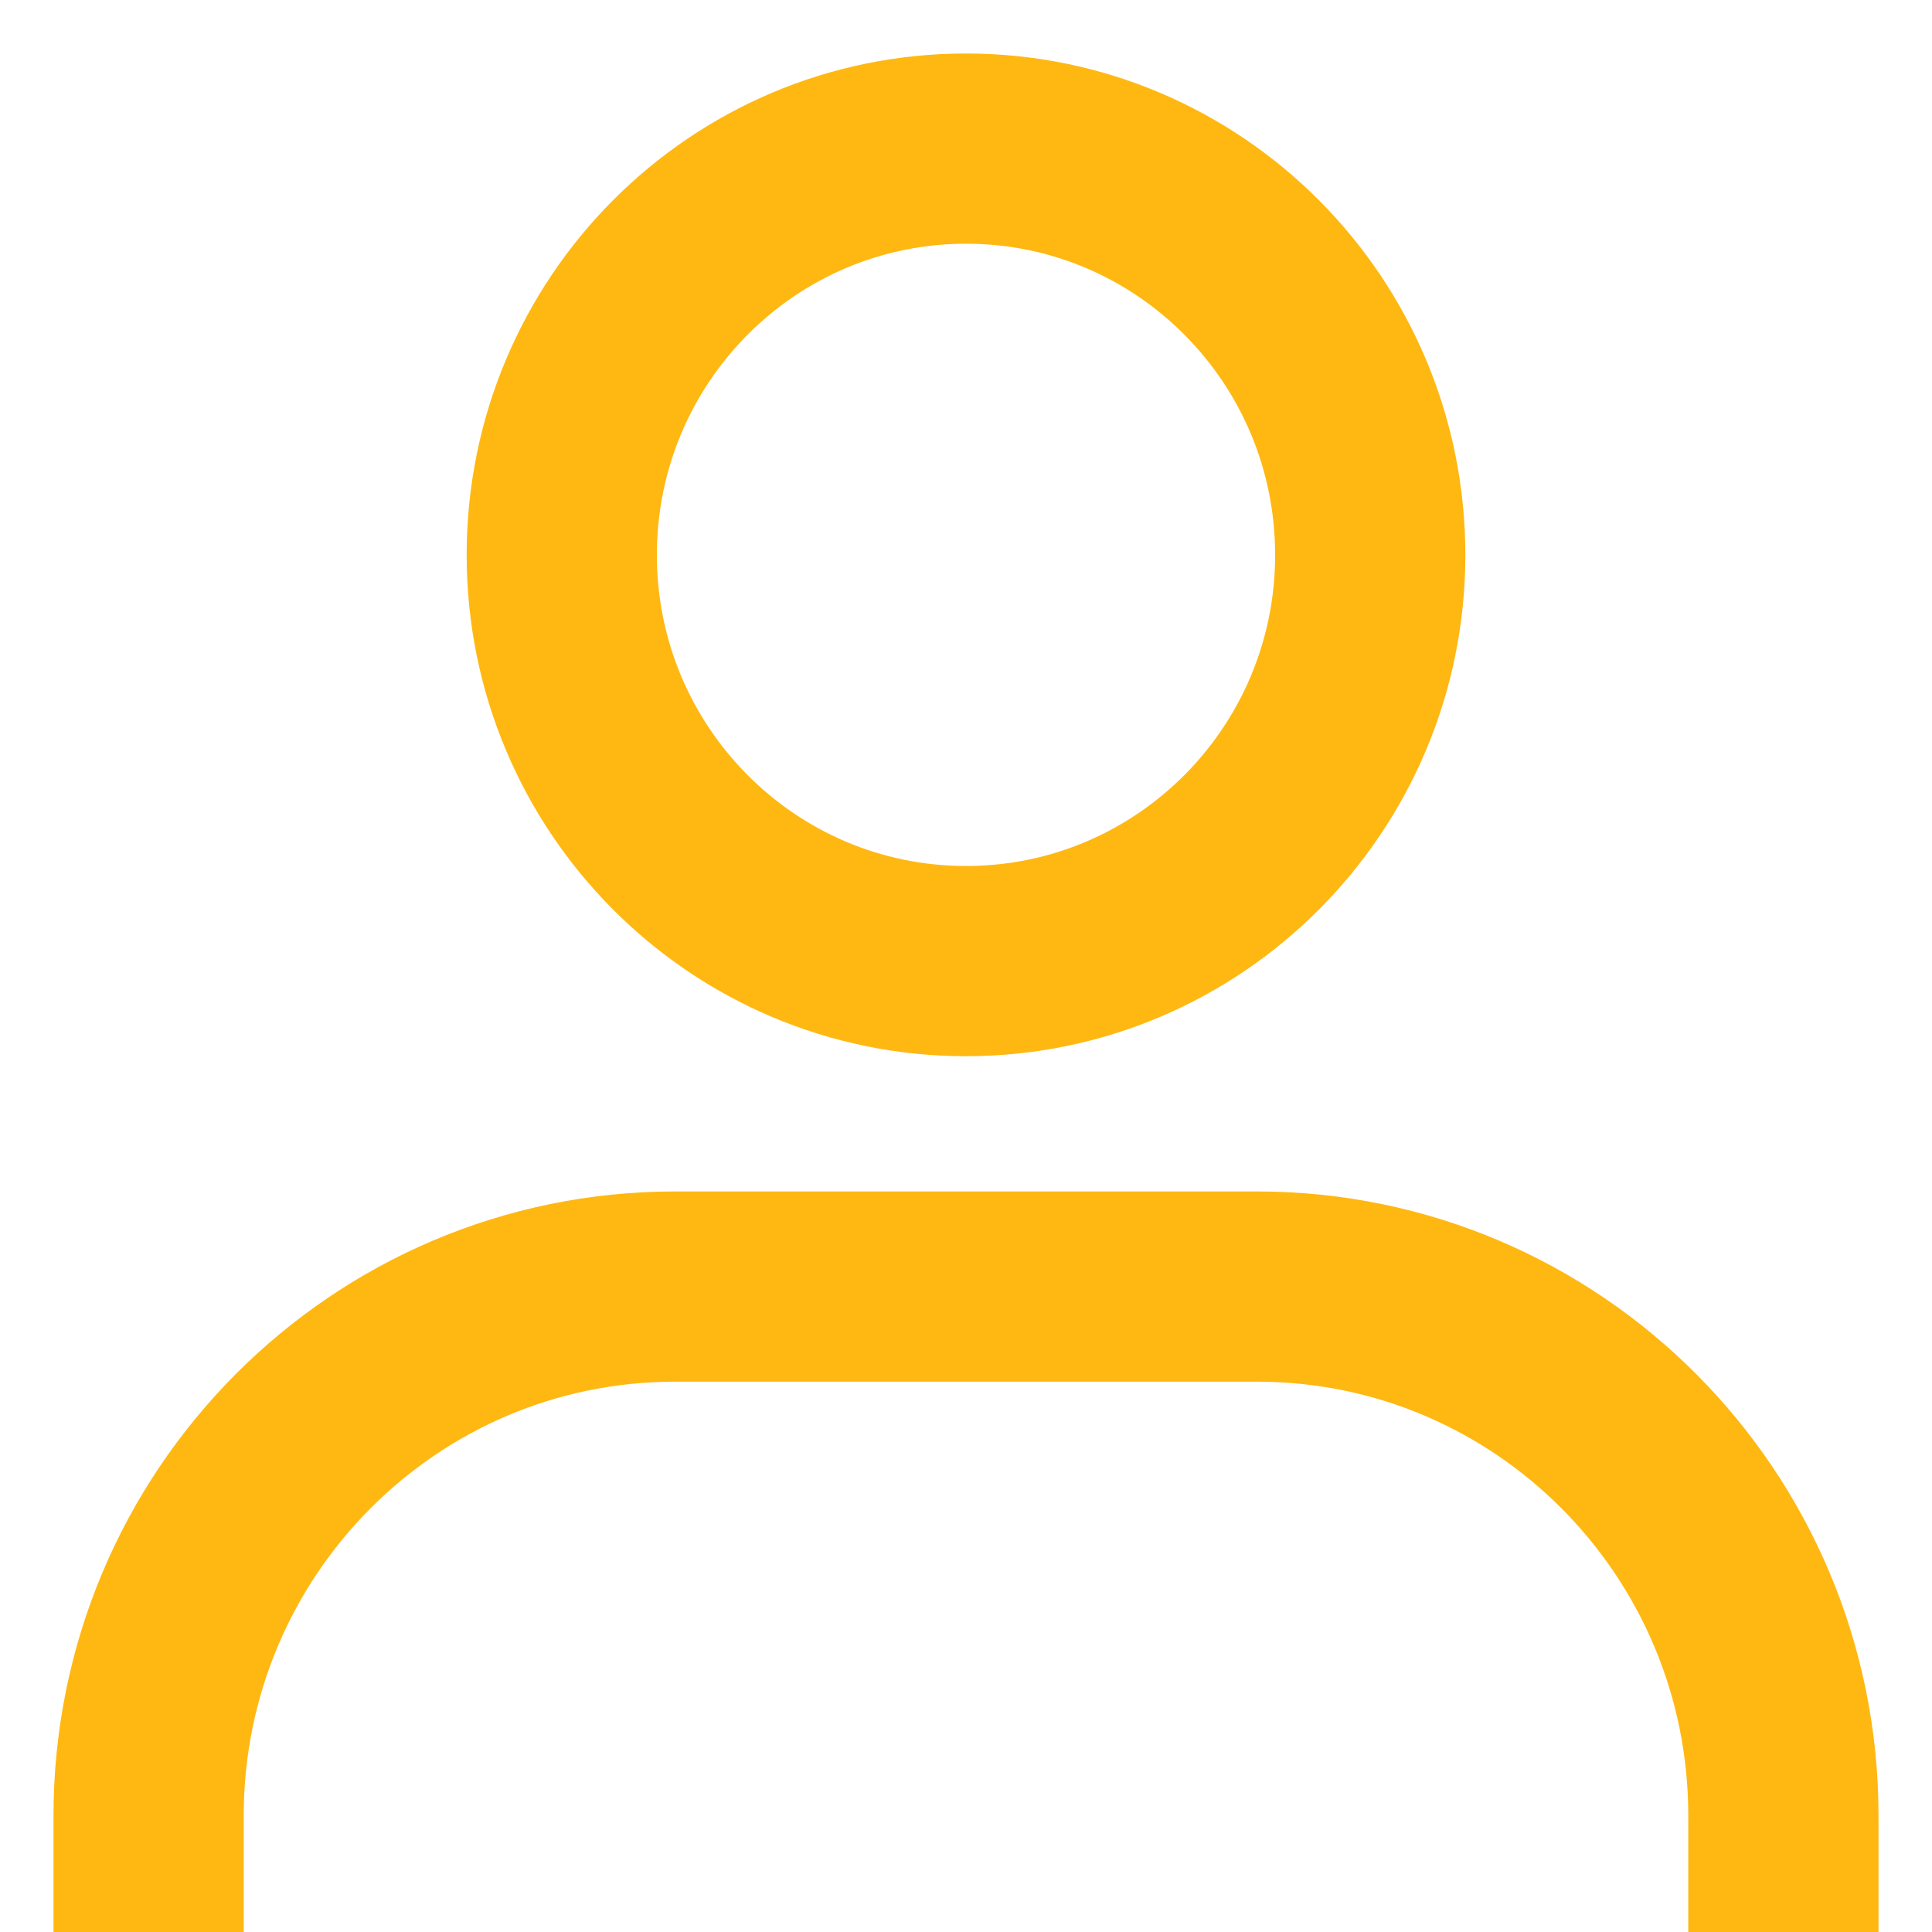
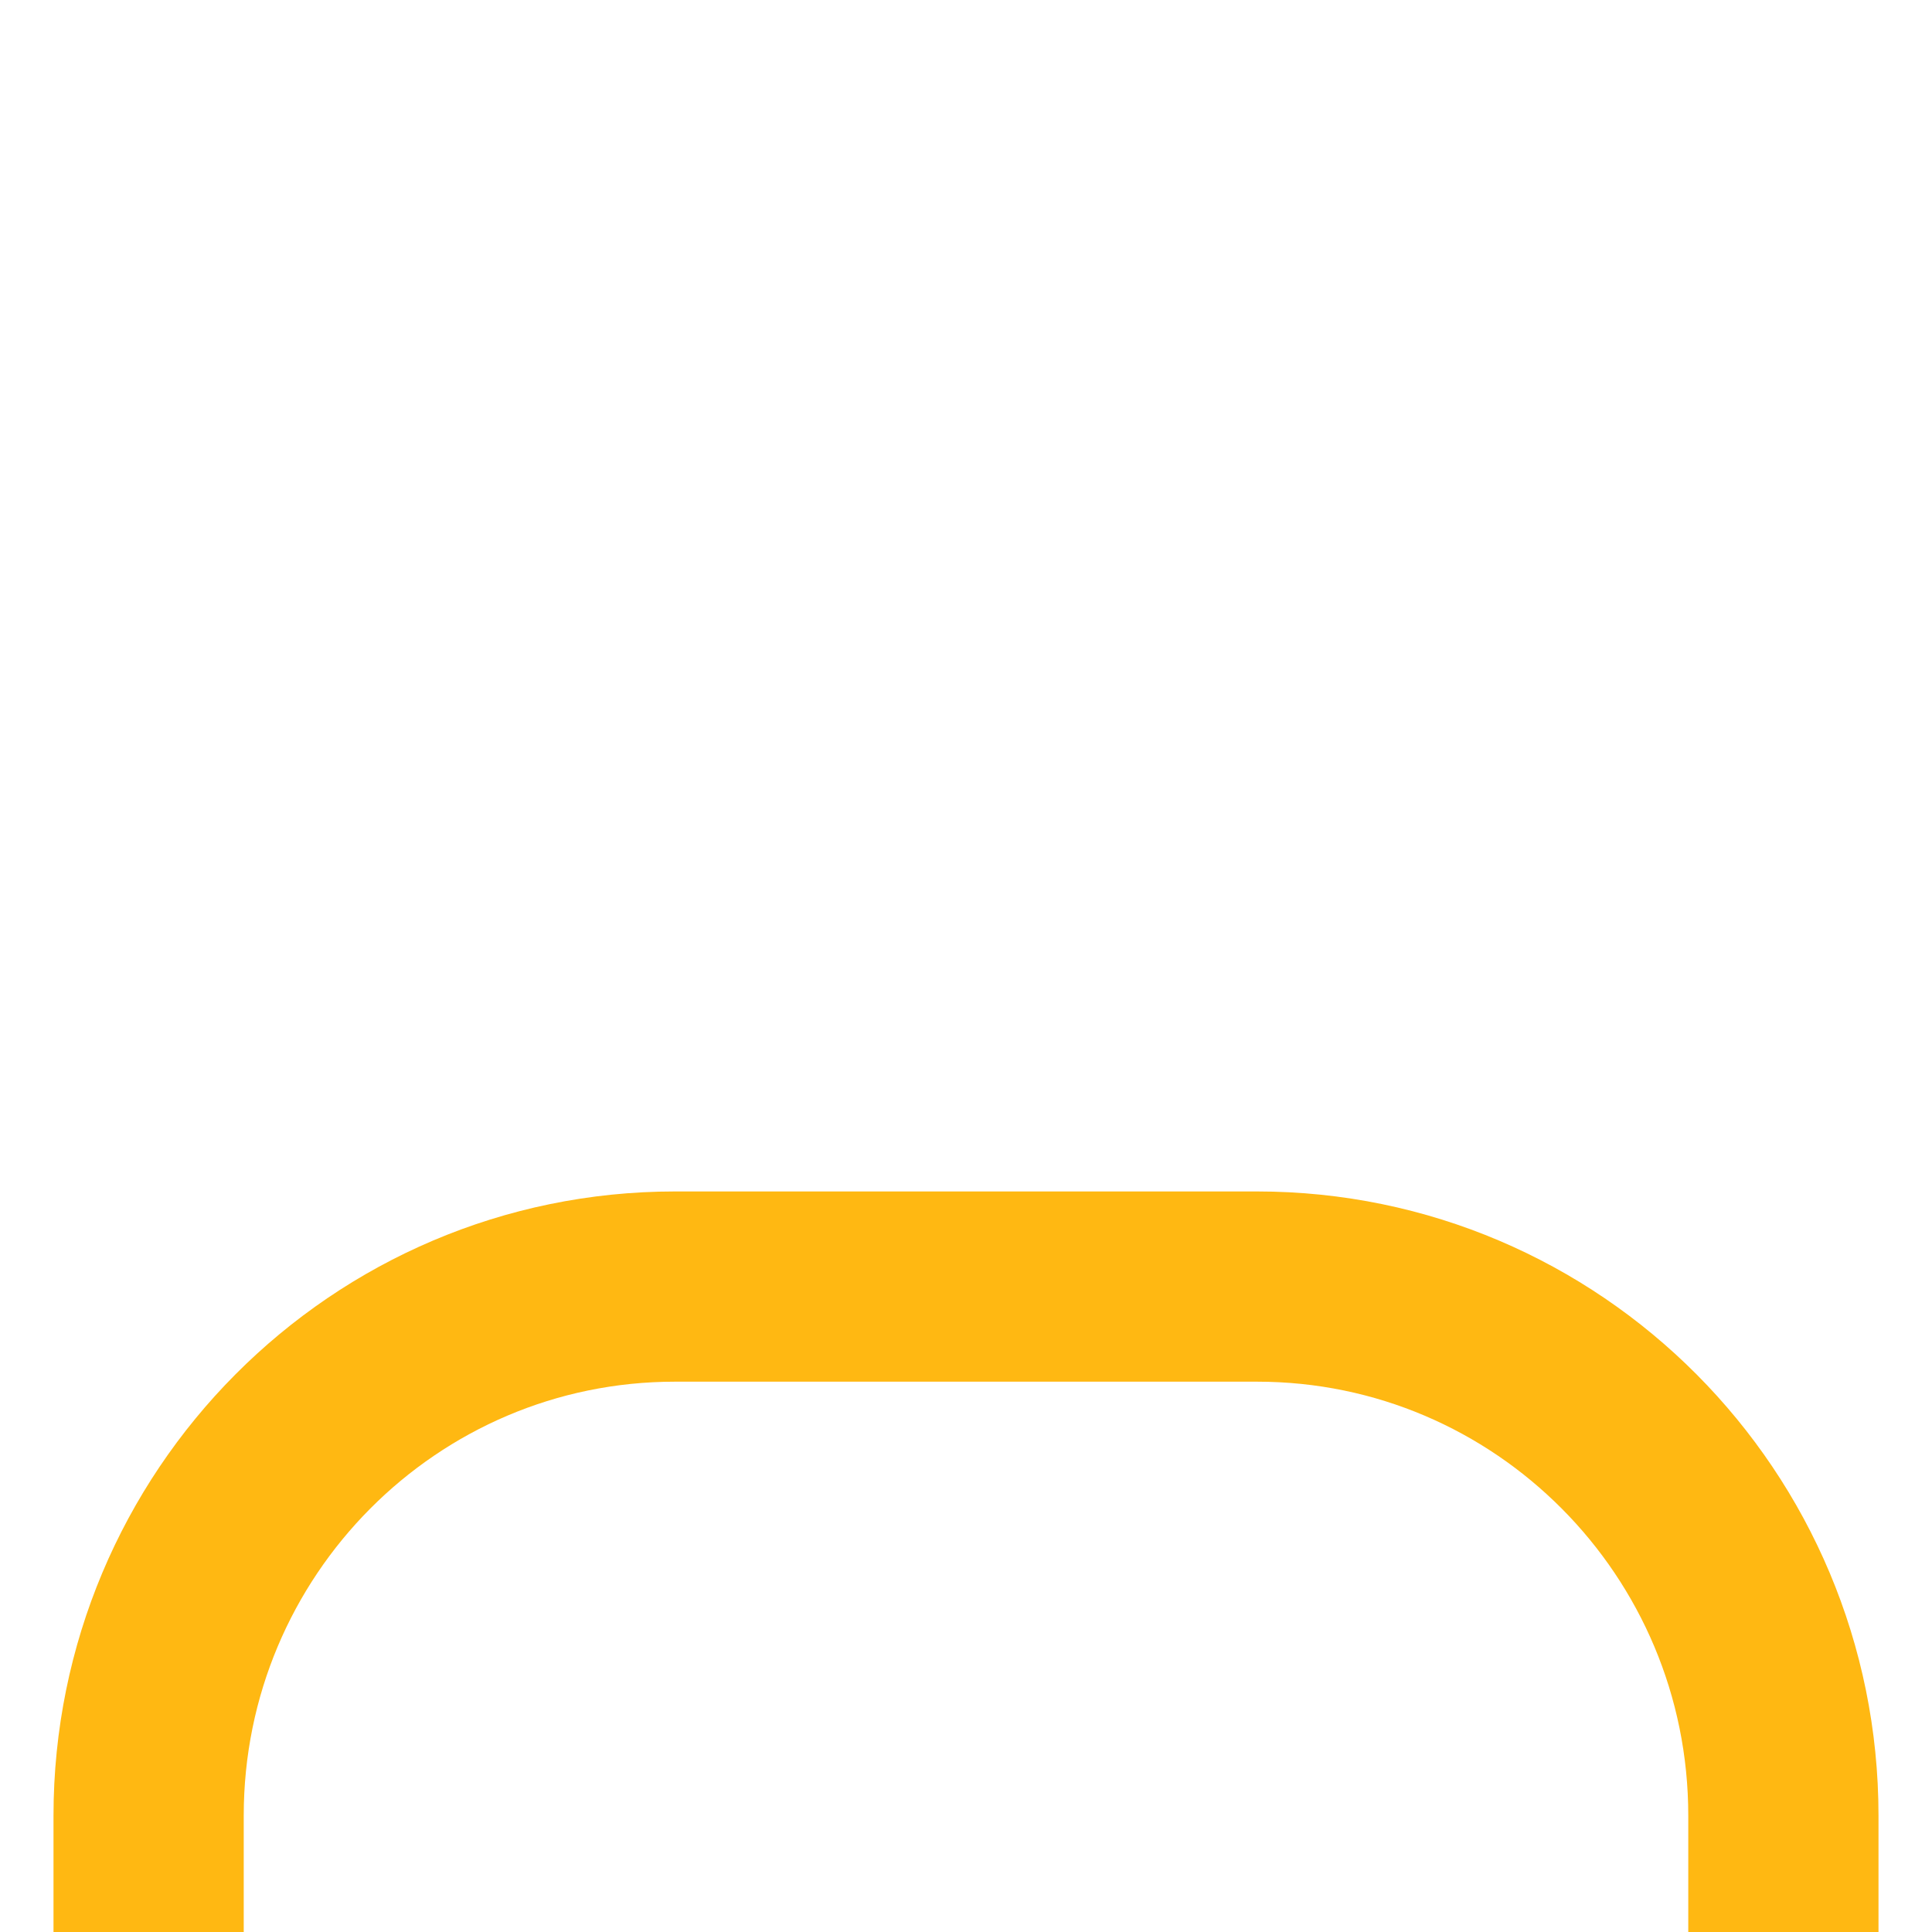
<svg xmlns="http://www.w3.org/2000/svg" width="13px" height="13px" viewBox="0 0 13 13" version="1.1">
  <title>Group</title>
  <g id="Symbols" stroke="none" stroke-width="1" fill="none" fill-rule="evenodd">
    <g id="D/Nav/Main" transform="translate(-1445, -44)" stroke="#ffb812" stroke-width="1.28">
      <g id="Group-33" transform="translate(914, 43)">
        <g id="Group-32" transform="translate(532, 0)">
          <g id="Group" transform="translate(0, 2)">
            <path d="M0,12 L0,11.217 C0,9.251 1.586,7.657 3.542,7.657 L7.458,7.657 C9.414,7.657 11,9.251 11,11.217 L11,12" id="Stroke-1" />
-             <path d="M8.22,2.734 C8.22,4.244 7.002,5.467 5.5,5.467 C3.998,5.467 2.78,4.244 2.78,2.734 C2.78,1.224 3.998,0 5.5,0 C7.002,0 8.22,1.224 8.22,2.734 Z" id="Stroke-3" />
          </g>
        </g>
      </g>
    </g>
  </g>
</svg>